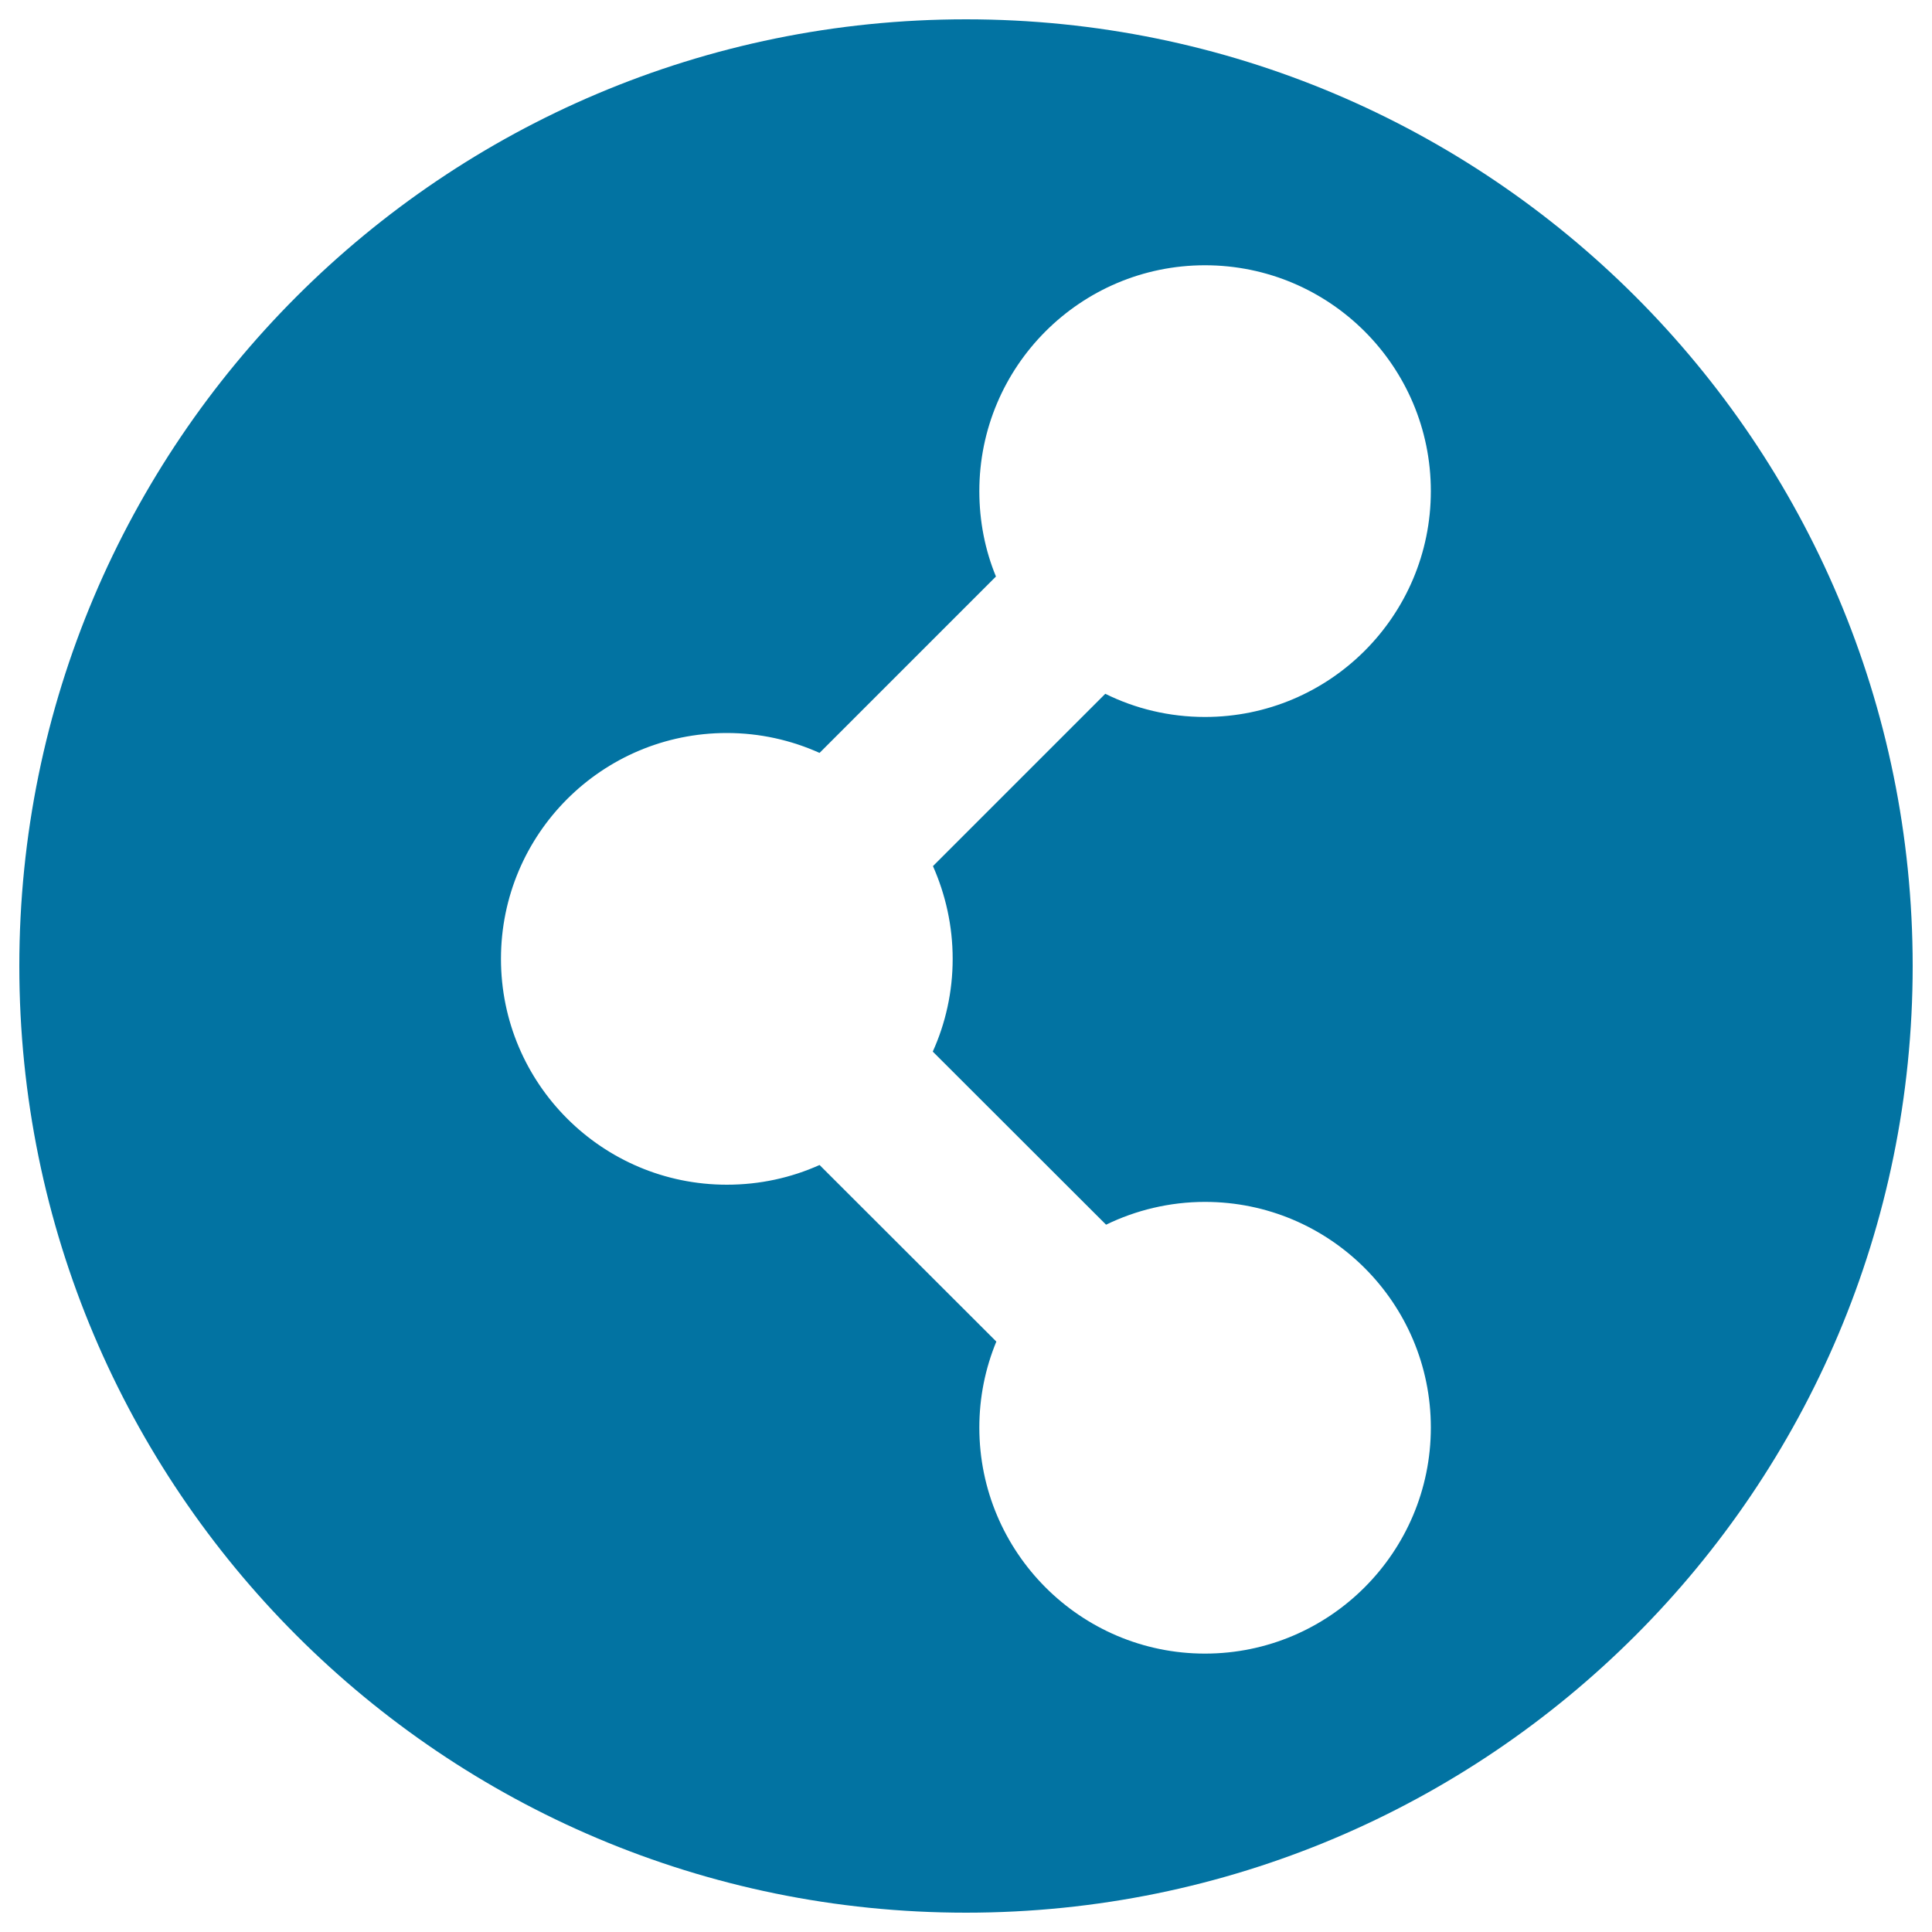
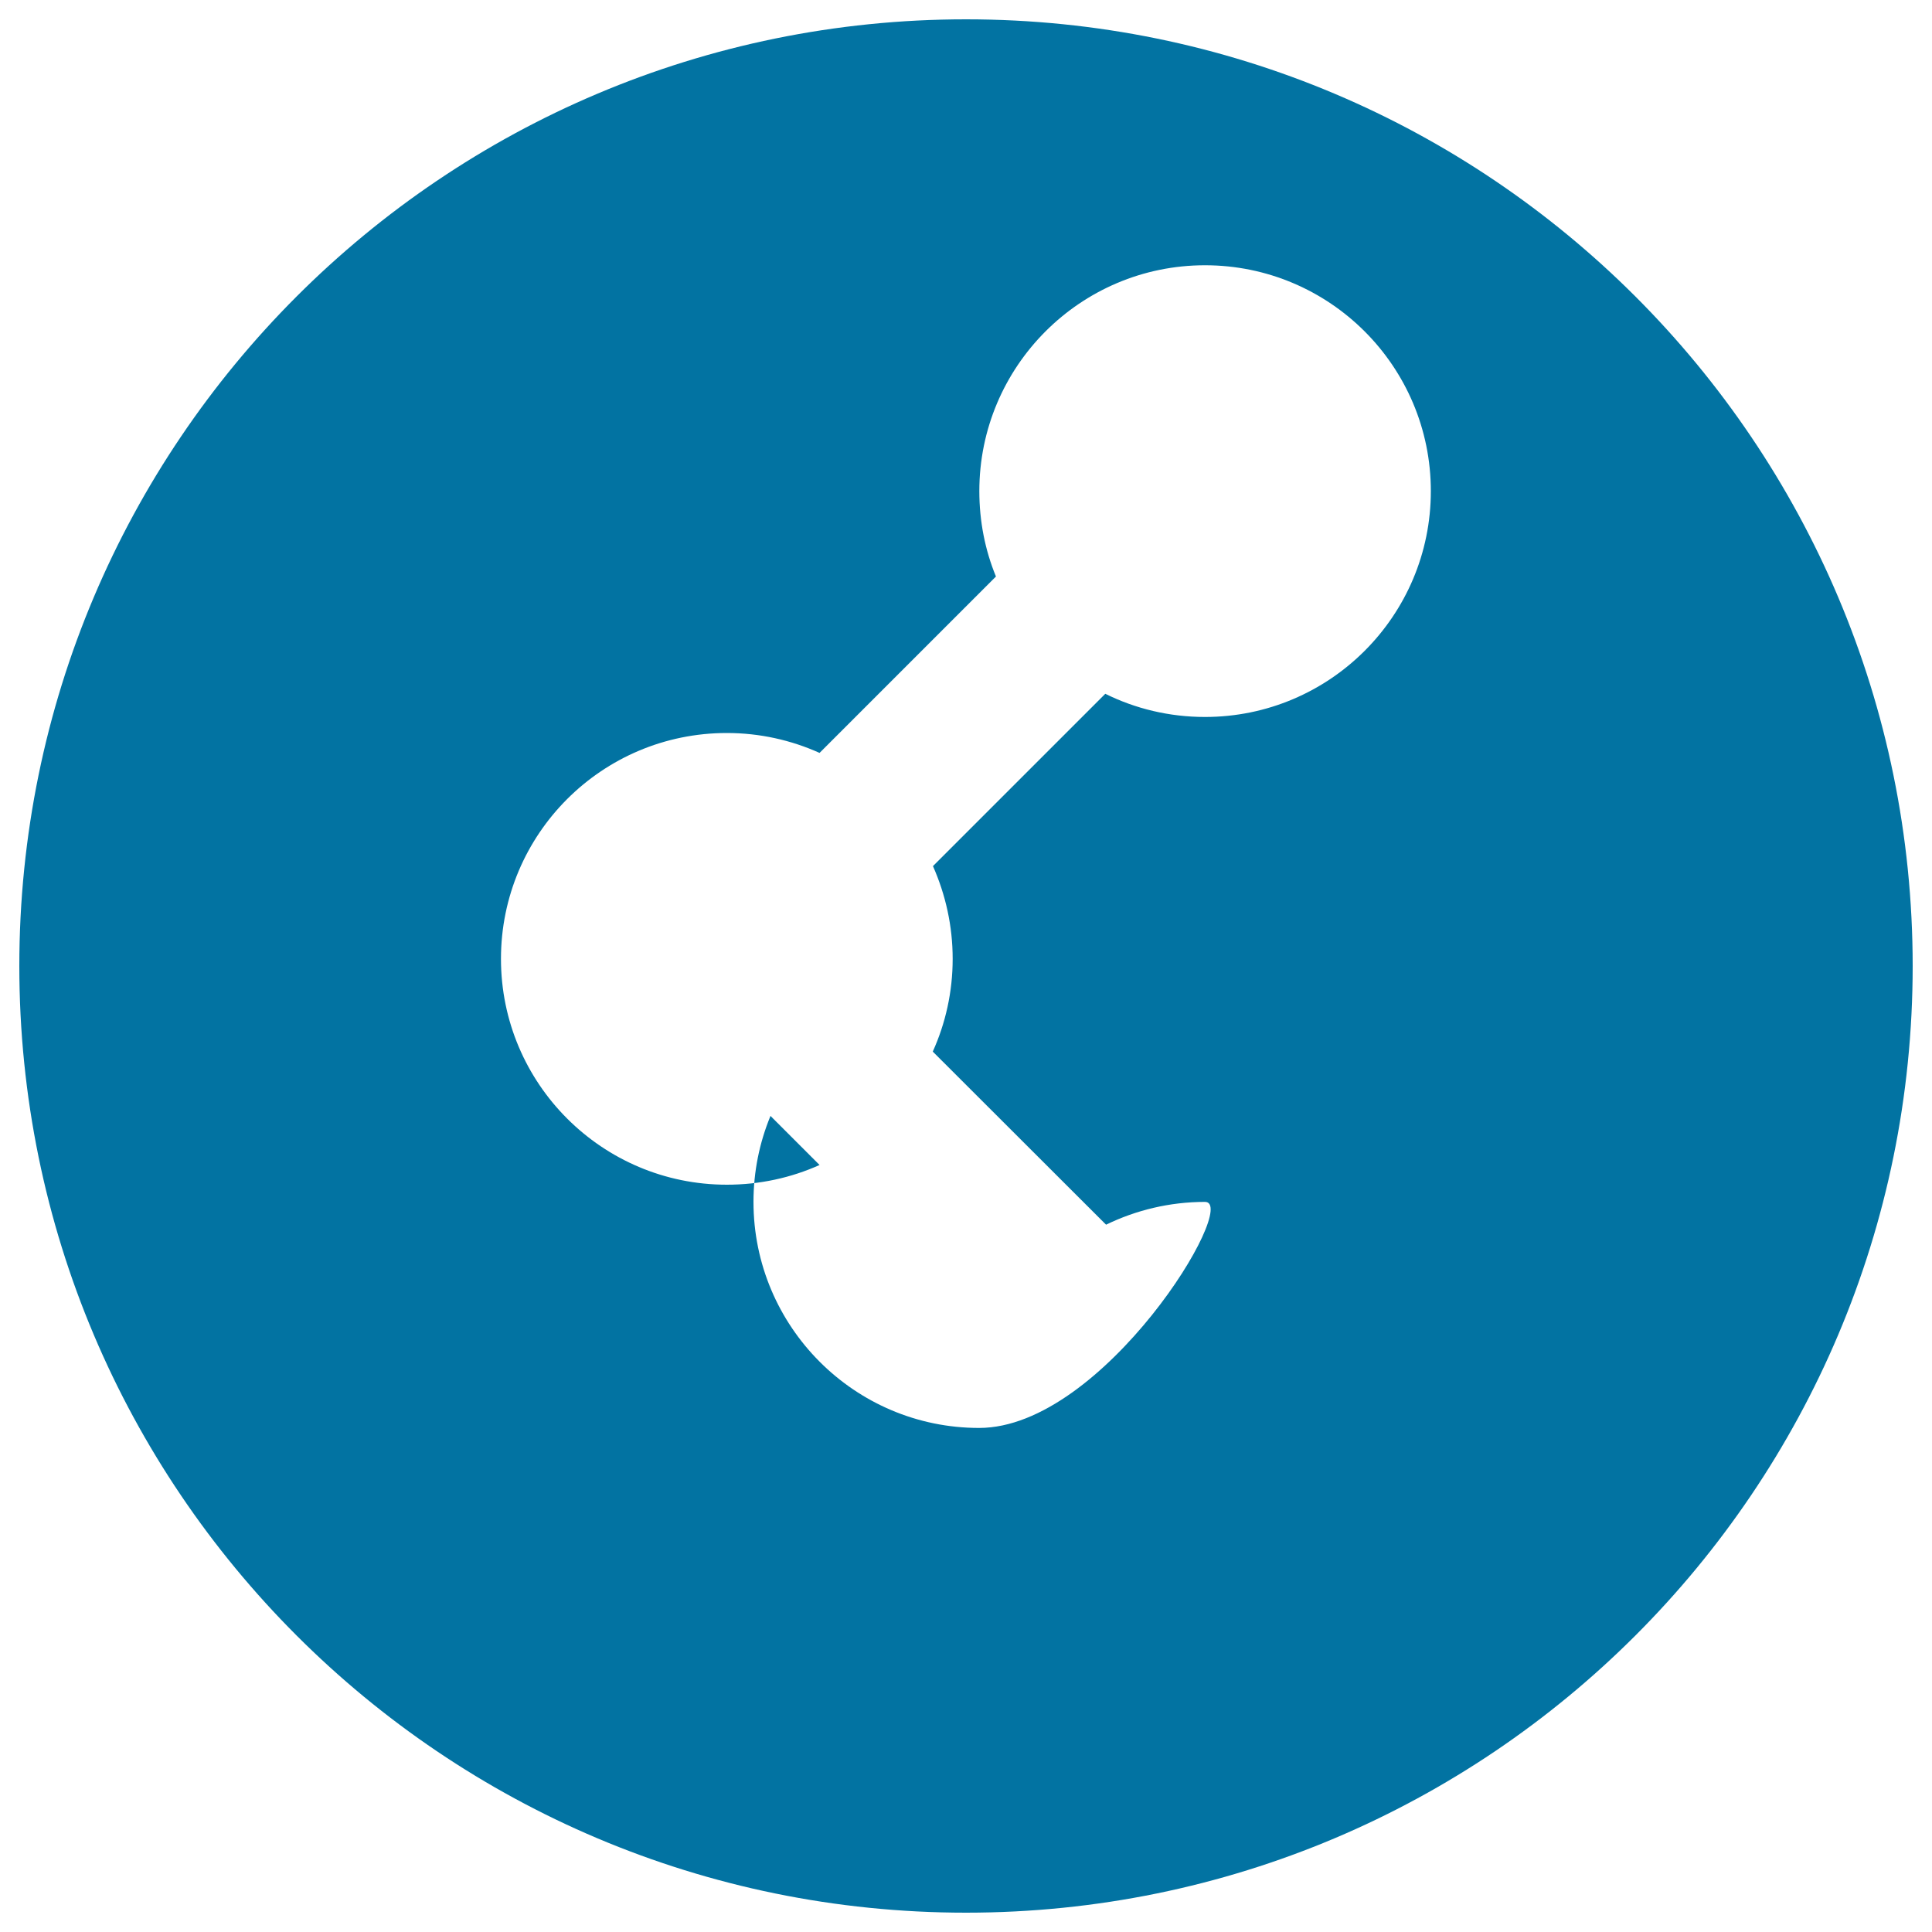
<svg xmlns="http://www.w3.org/2000/svg" viewBox="0 0 1000 1000" style="fill:#0273a2">
  <title>Share SVG icon</title>
-   <path d="M500,10C229.3,10,10,229.3,10,500s219.3,490,490,490c270.7,0,490-219.3,490-490S770.7,10,500,10z M493.1,496.3c0,17.1-3.7,33.4-10.3,48l89.7,89.6c15.4-7.5,32.9-11.8,51.2-11.8c64.5,0,116.9,52.3,116.9,116.8s-52.4,117-116.9,117s-116.8-52.5-116.8-117c0-15.7,3.1-30.7,8.8-44.5L424.2,603c-14.7,6.6-30.9,10.2-48,10.2c-64.5,0-116.9-52.3-116.9-116.9s52.3-116.9,116.9-116.9c17.1,0,33.3,3.7,48,10.3l91.3-91.3c-5.6-13.6-8.6-28.5-8.6-44.2c0-64.5,52.3-116.9,116.8-116.9s116.9,52.3,116.9,116.9s-52.4,116.9-116.9,116.9c-18.5,0-36.1-4.3-51.6-12l-89.2,89.2C489.4,463,493.1,479.2,493.1,496.3z" />
+   <path d="M500,10C229.3,10,10,229.3,10,500s219.3,490,490,490c270.7,0,490-219.3,490-490S770.7,10,500,10z M493.1,496.3c0,17.1-3.7,33.4-10.3,48l89.7,89.6c15.4-7.5,32.9-11.8,51.2-11.8s-52.4,117-116.9,117s-116.8-52.5-116.8-117c0-15.7,3.1-30.7,8.8-44.5L424.2,603c-14.7,6.6-30.9,10.2-48,10.2c-64.5,0-116.9-52.3-116.9-116.9s52.3-116.9,116.9-116.9c17.1,0,33.3,3.7,48,10.3l91.3-91.3c-5.6-13.6-8.6-28.5-8.6-44.2c0-64.5,52.3-116.9,116.8-116.9s116.9,52.3,116.9,116.9s-52.4,116.9-116.9,116.9c-18.5,0-36.1-4.3-51.6-12l-89.2,89.2C489.4,463,493.1,479.2,493.1,496.3z" />
</svg>